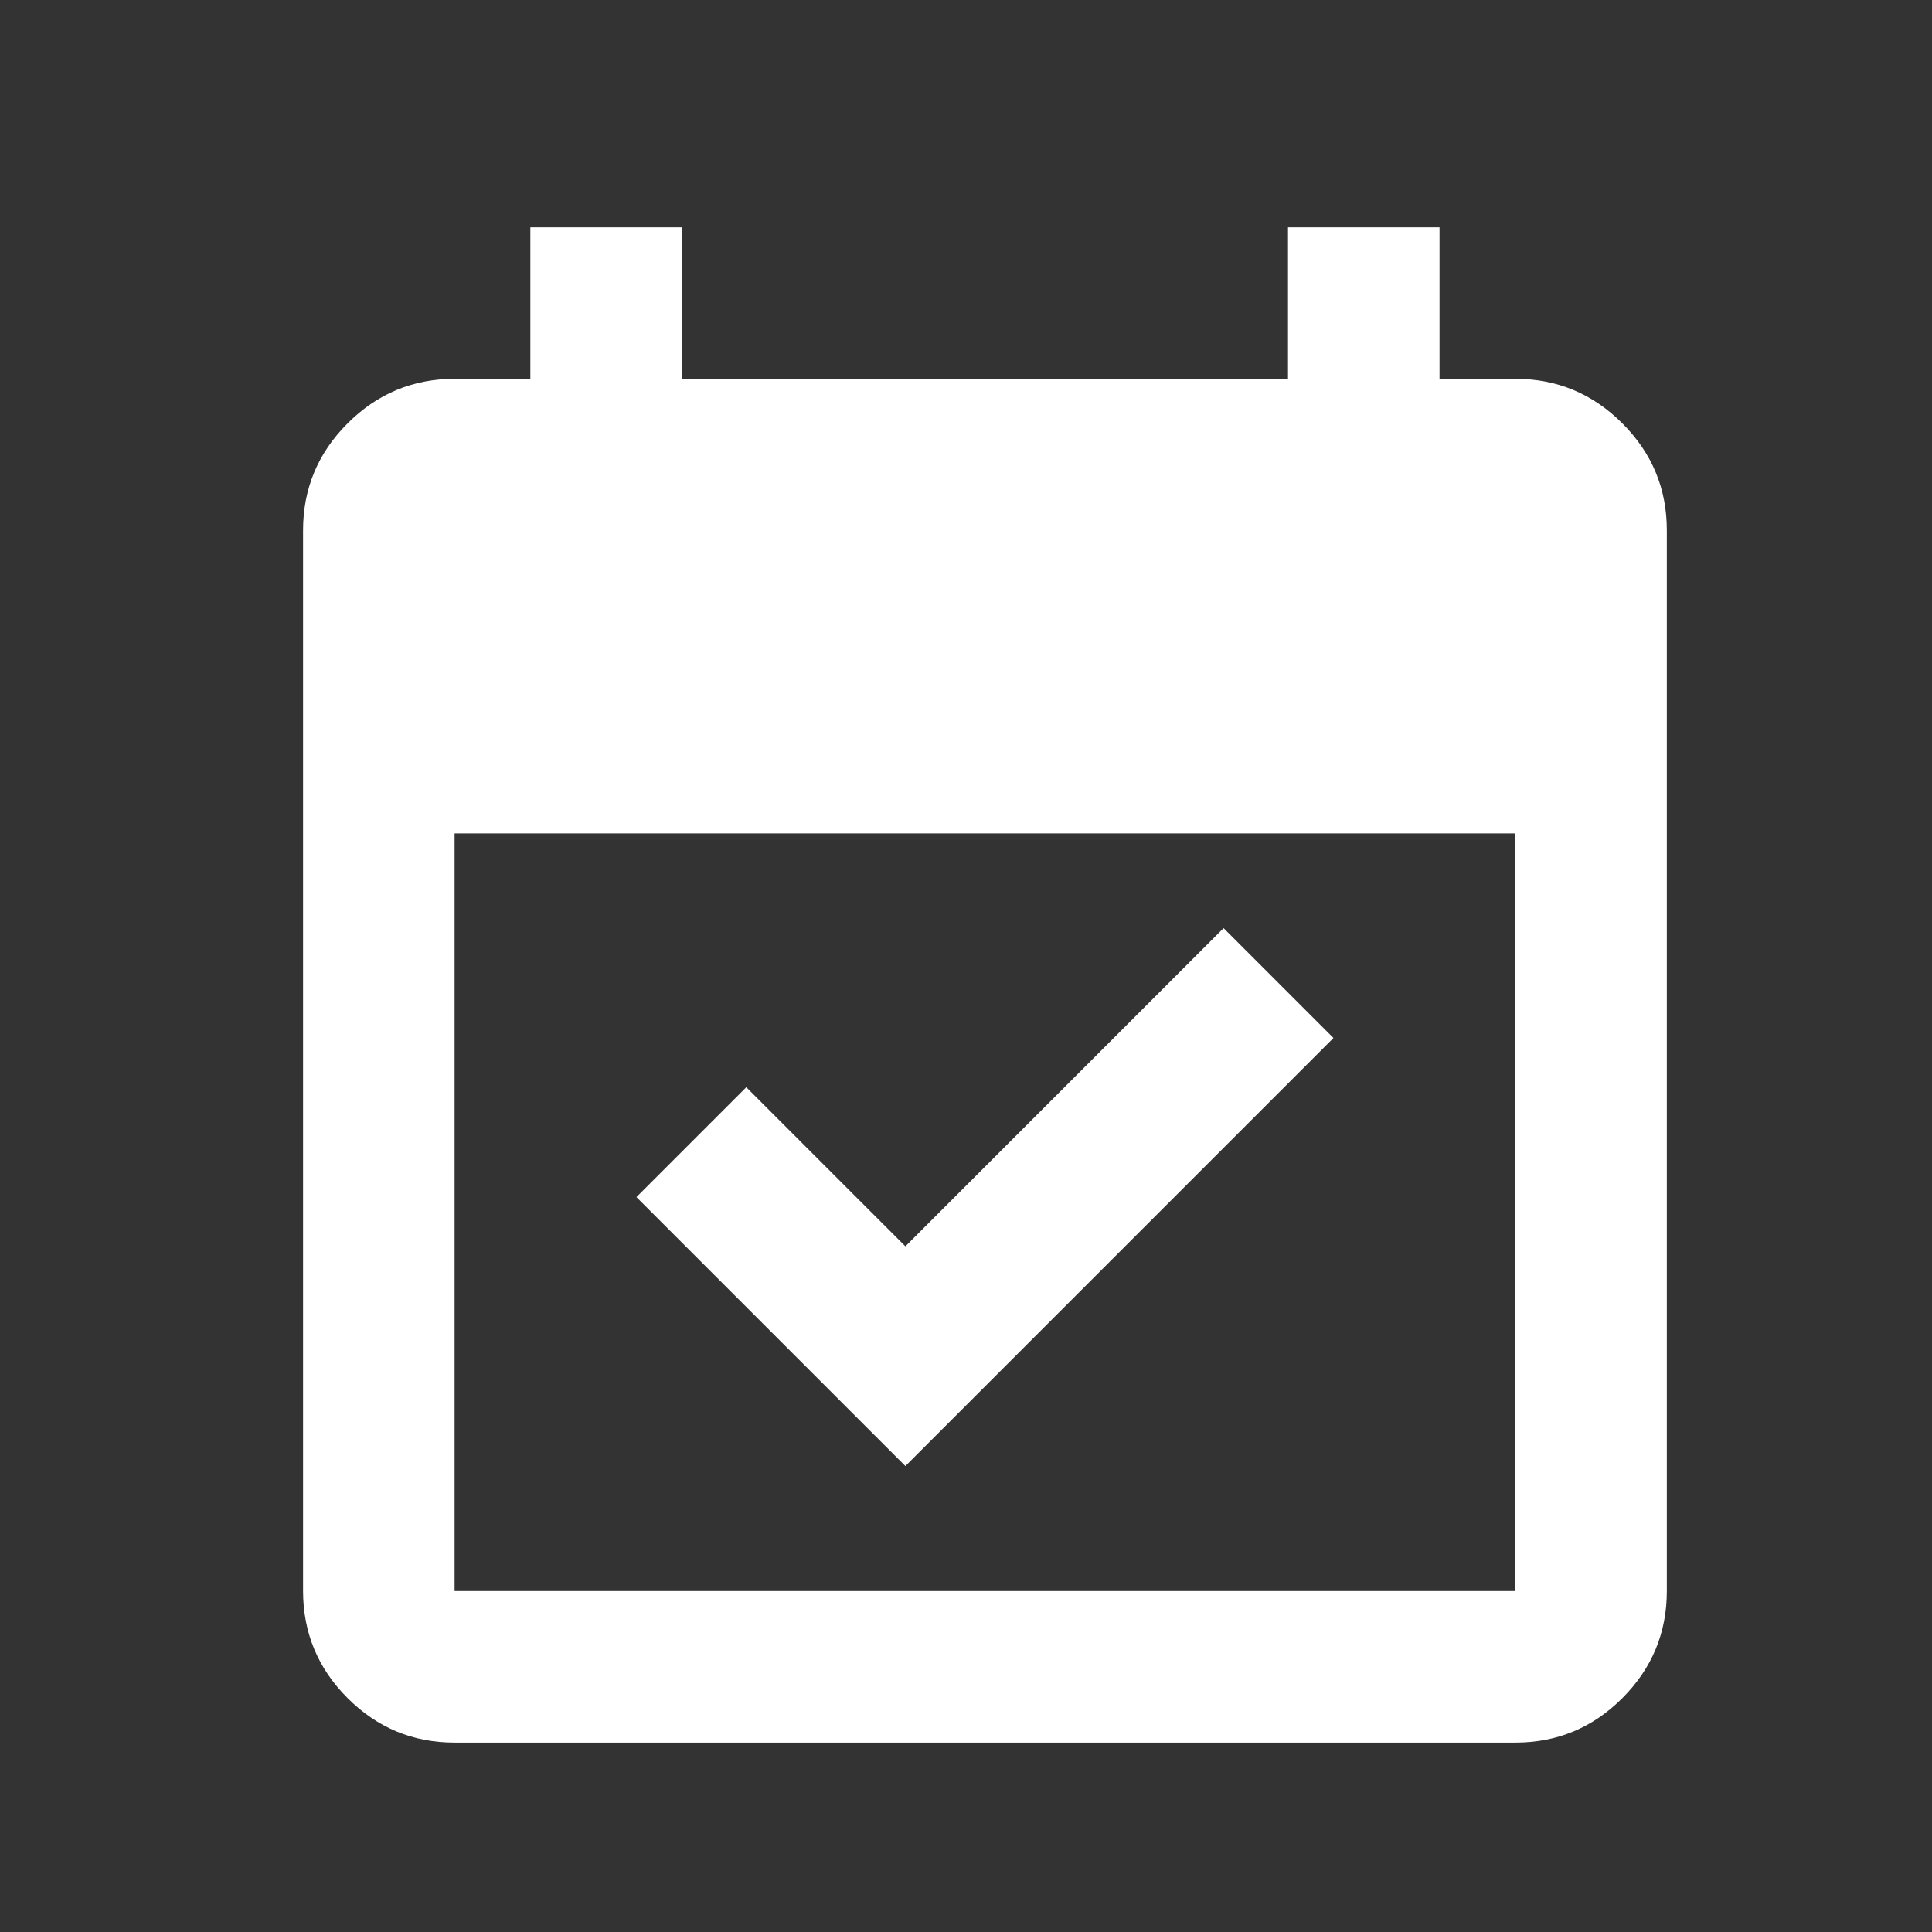
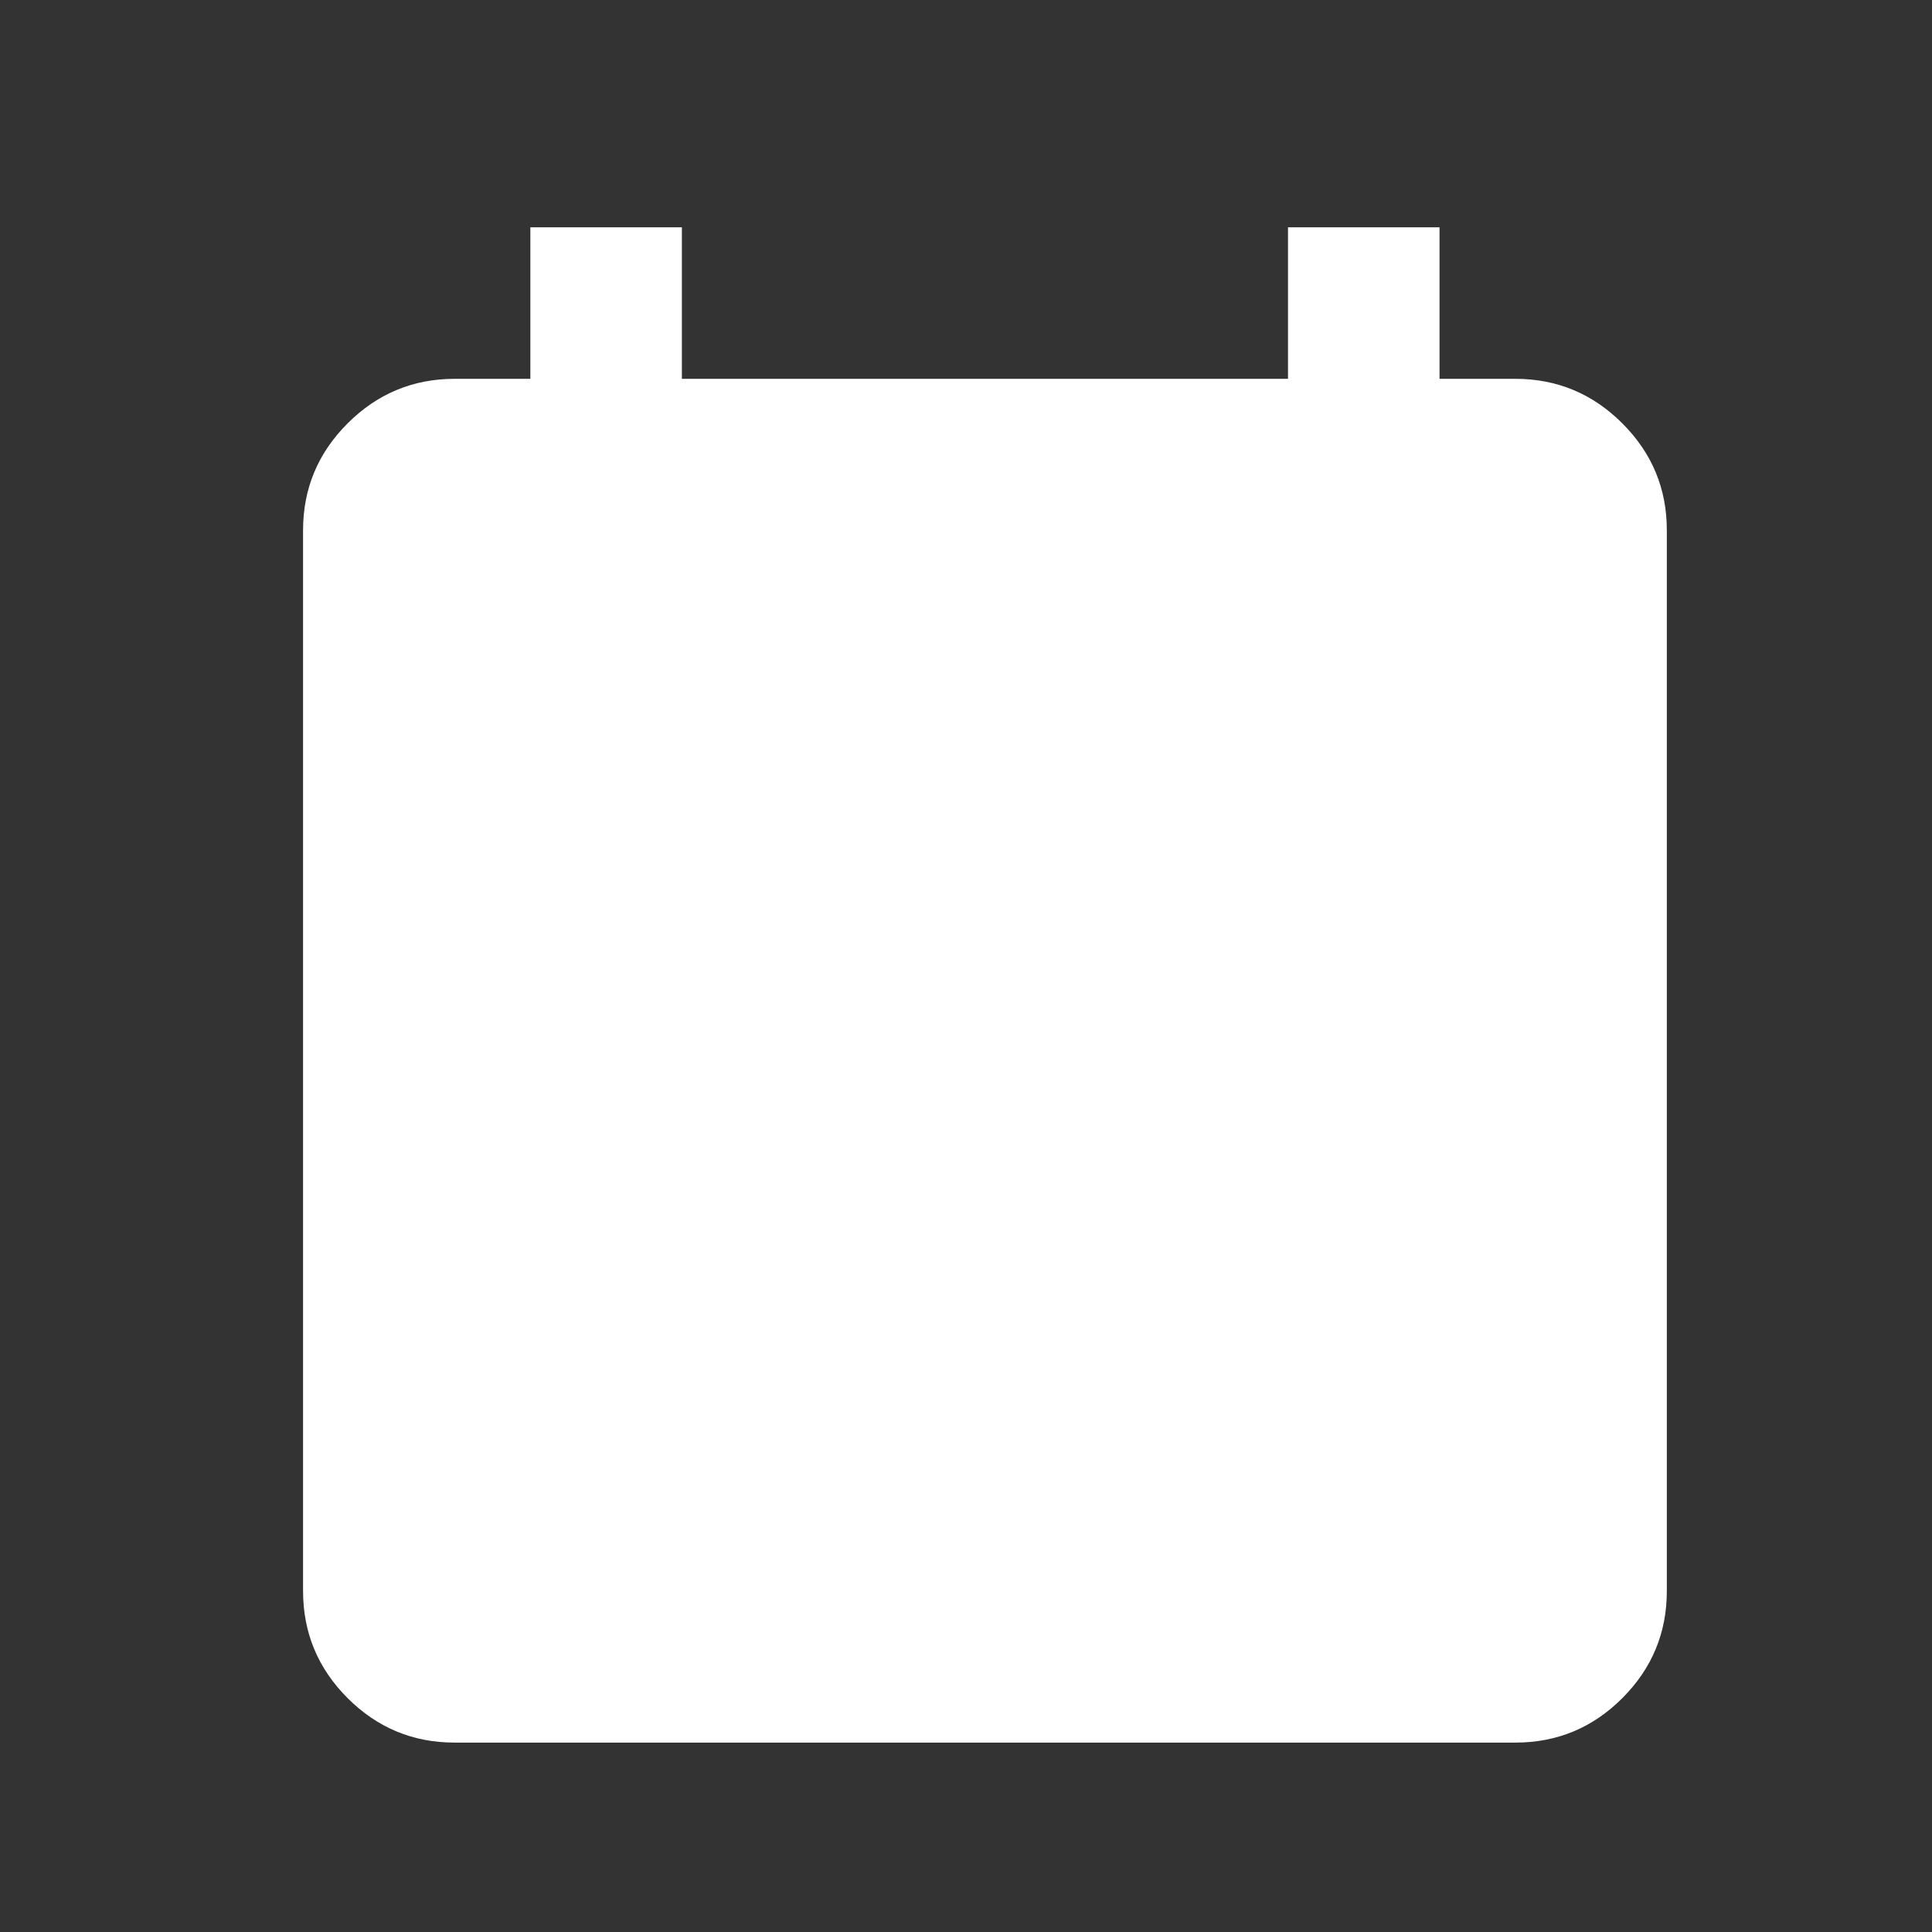
<svg xmlns="http://www.w3.org/2000/svg" width="51" height="51" viewBox="0 0 51 51" fill="none">
  <rect x="0" y="0" width="51" height="51" fill="#333333" stroke="none" />
-   <path d="M23.9 38.7L16.8 31.6L19.7 28.7L23.9 32.9L32.3 24.5L35.2 27.4L23.9 38.7ZM12 46C10.9 46 9.959 45.609 9.176 44.826C8.393 44.043 8.001 43.101 8 42V14C8 12.9 8.392 11.959 9.176 11.176C9.96 10.393 10.901 10.001 12 10H14V6H18V10H34V6H38V10H40C41.1 10 42.042 10.392 42.826 11.176C43.61 11.96 44.001 12.901 44 14V42C44 43.1 43.609 44.042 42.826 44.826C42.043 45.61 41.101 46.001 40 46H12ZM12 42H40V22H12V42Z" fill="white" />
+   <path d="M23.9 38.7L16.8 31.6L19.7 28.7L23.9 32.9L32.3 24.5L35.2 27.4L23.9 38.7ZM12 46C10.9 46 9.959 45.609 9.176 44.826C8.393 44.043 8.001 43.101 8 42V14C8 12.9 8.392 11.959 9.176 11.176C9.96 10.393 10.901 10.001 12 10H14V6H18V10H34V6H38V10H40C41.1 10 42.042 10.392 42.826 11.176C43.61 11.96 44.001 12.901 44 14V42C44 43.1 43.609 44.042 42.826 44.826C42.043 45.61 41.101 46.001 40 46H12ZM12 42H40V22V42Z" fill="white" />
</svg>